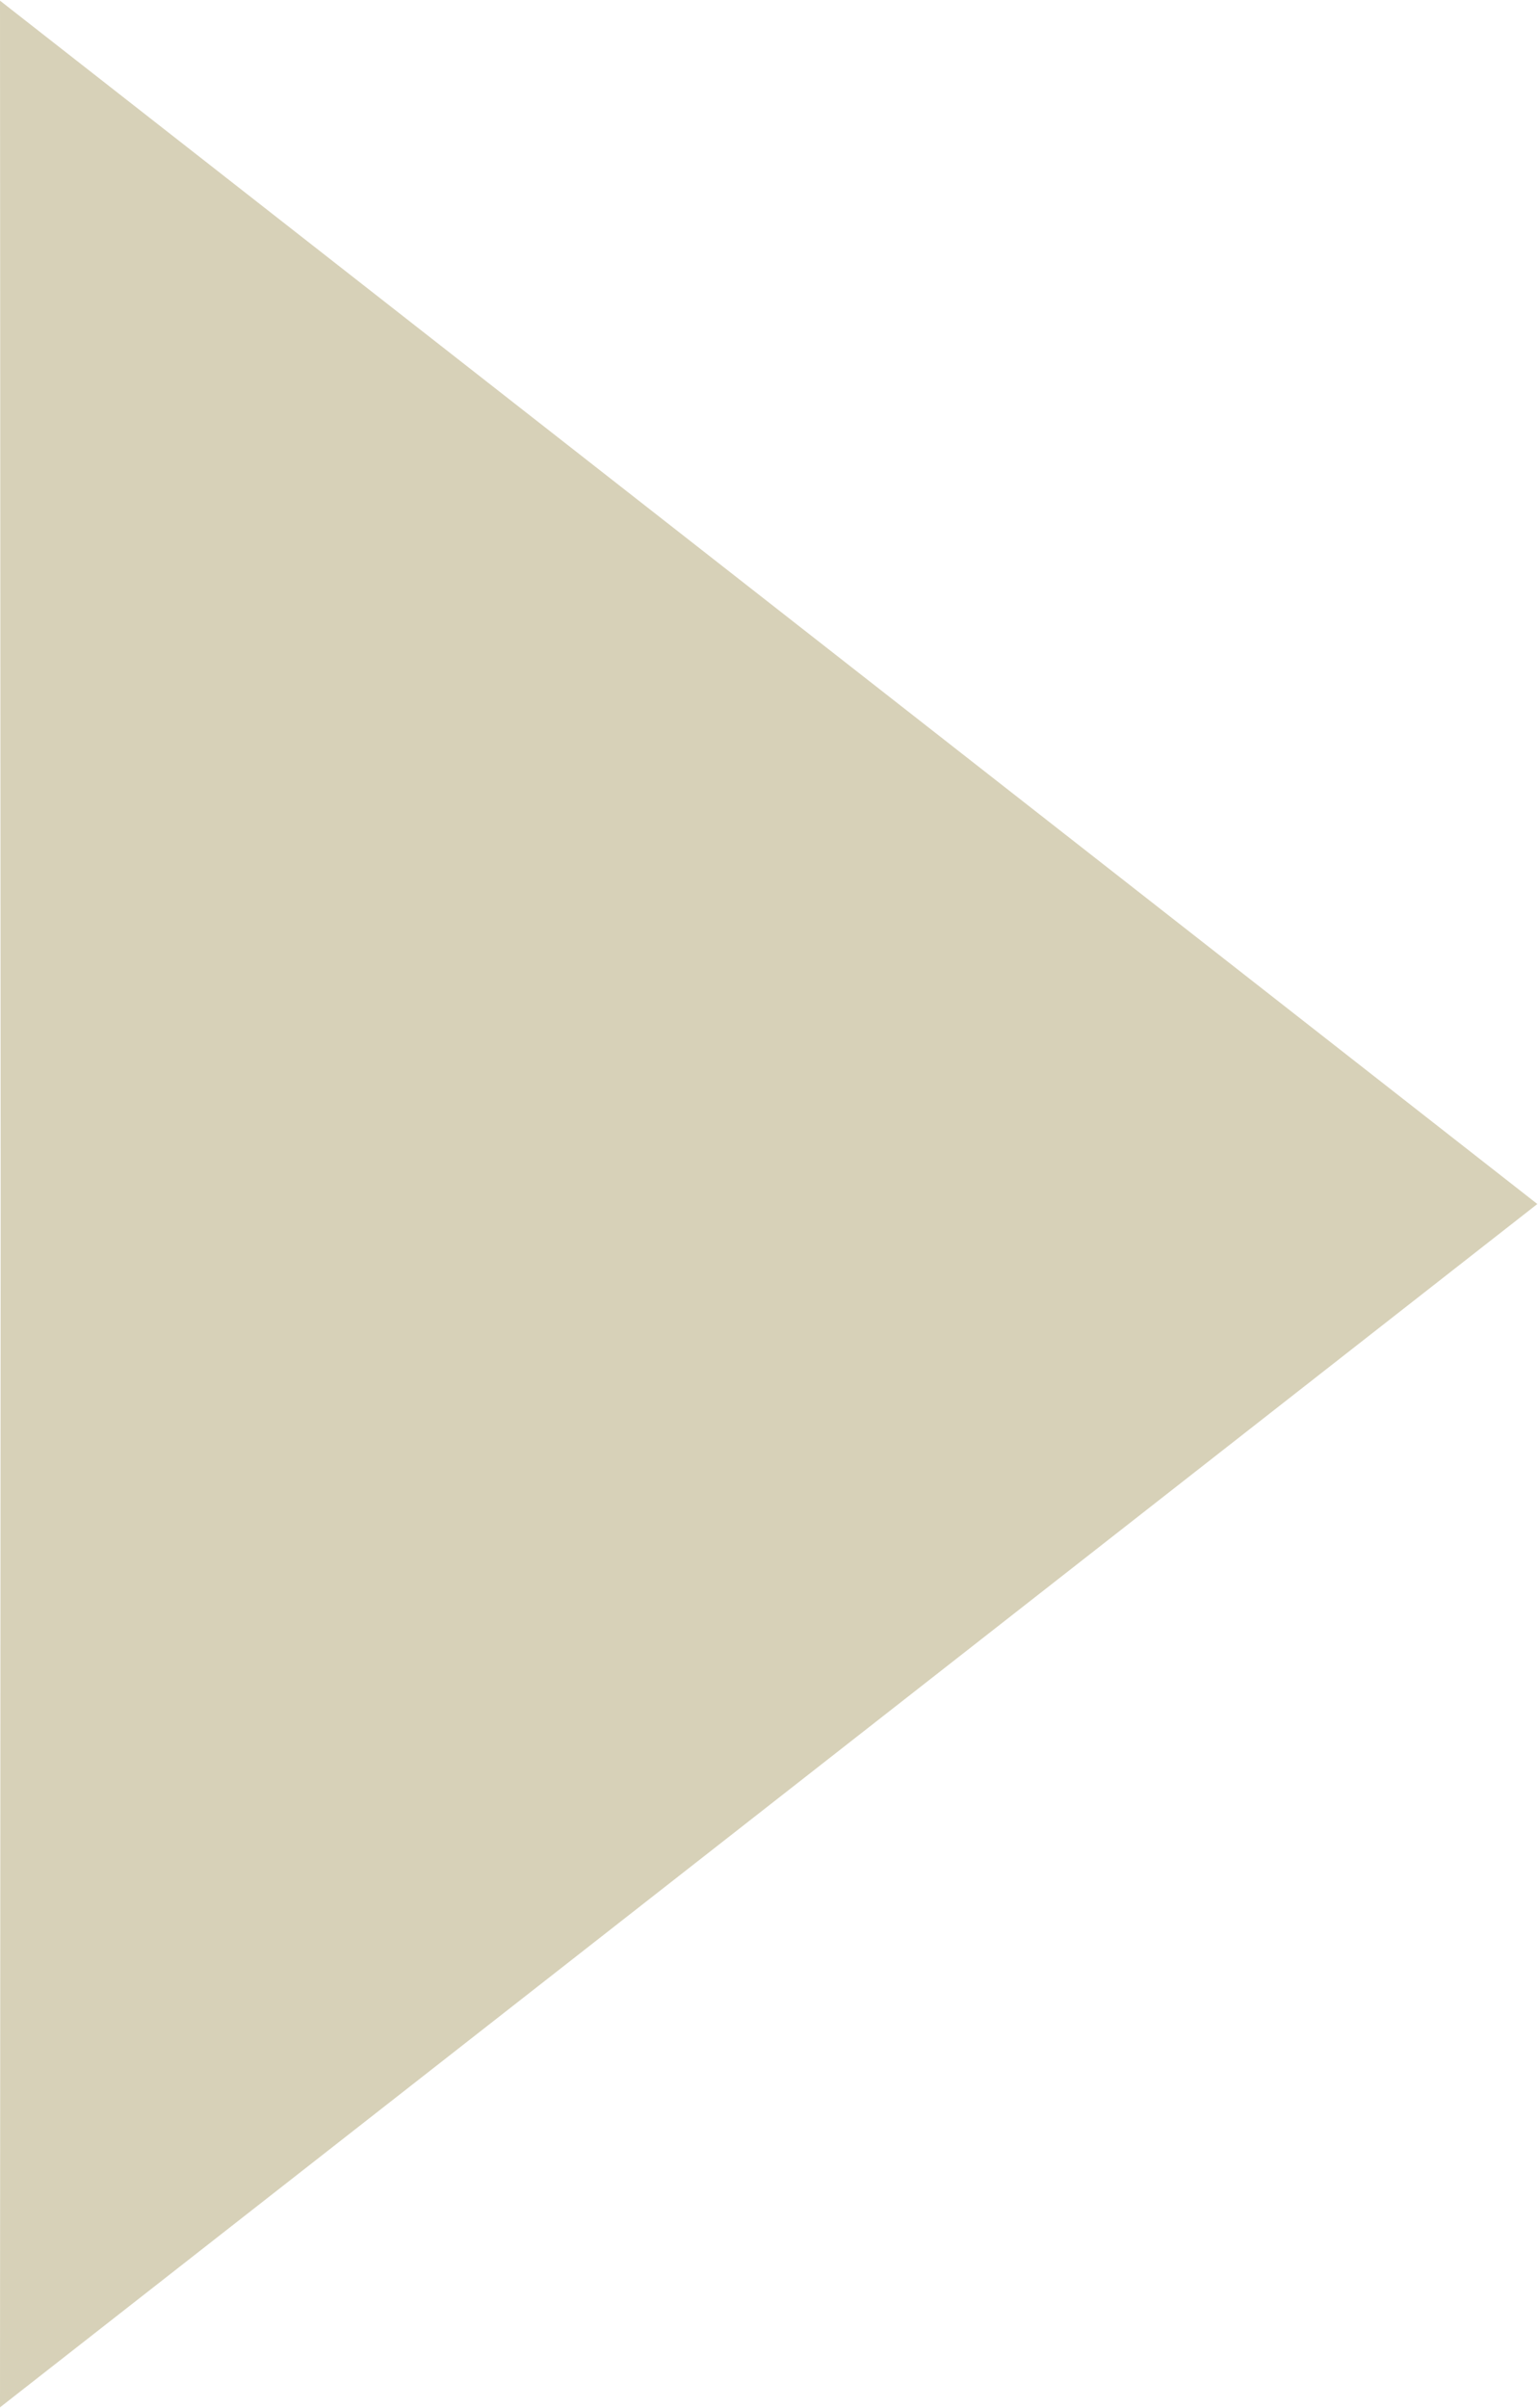
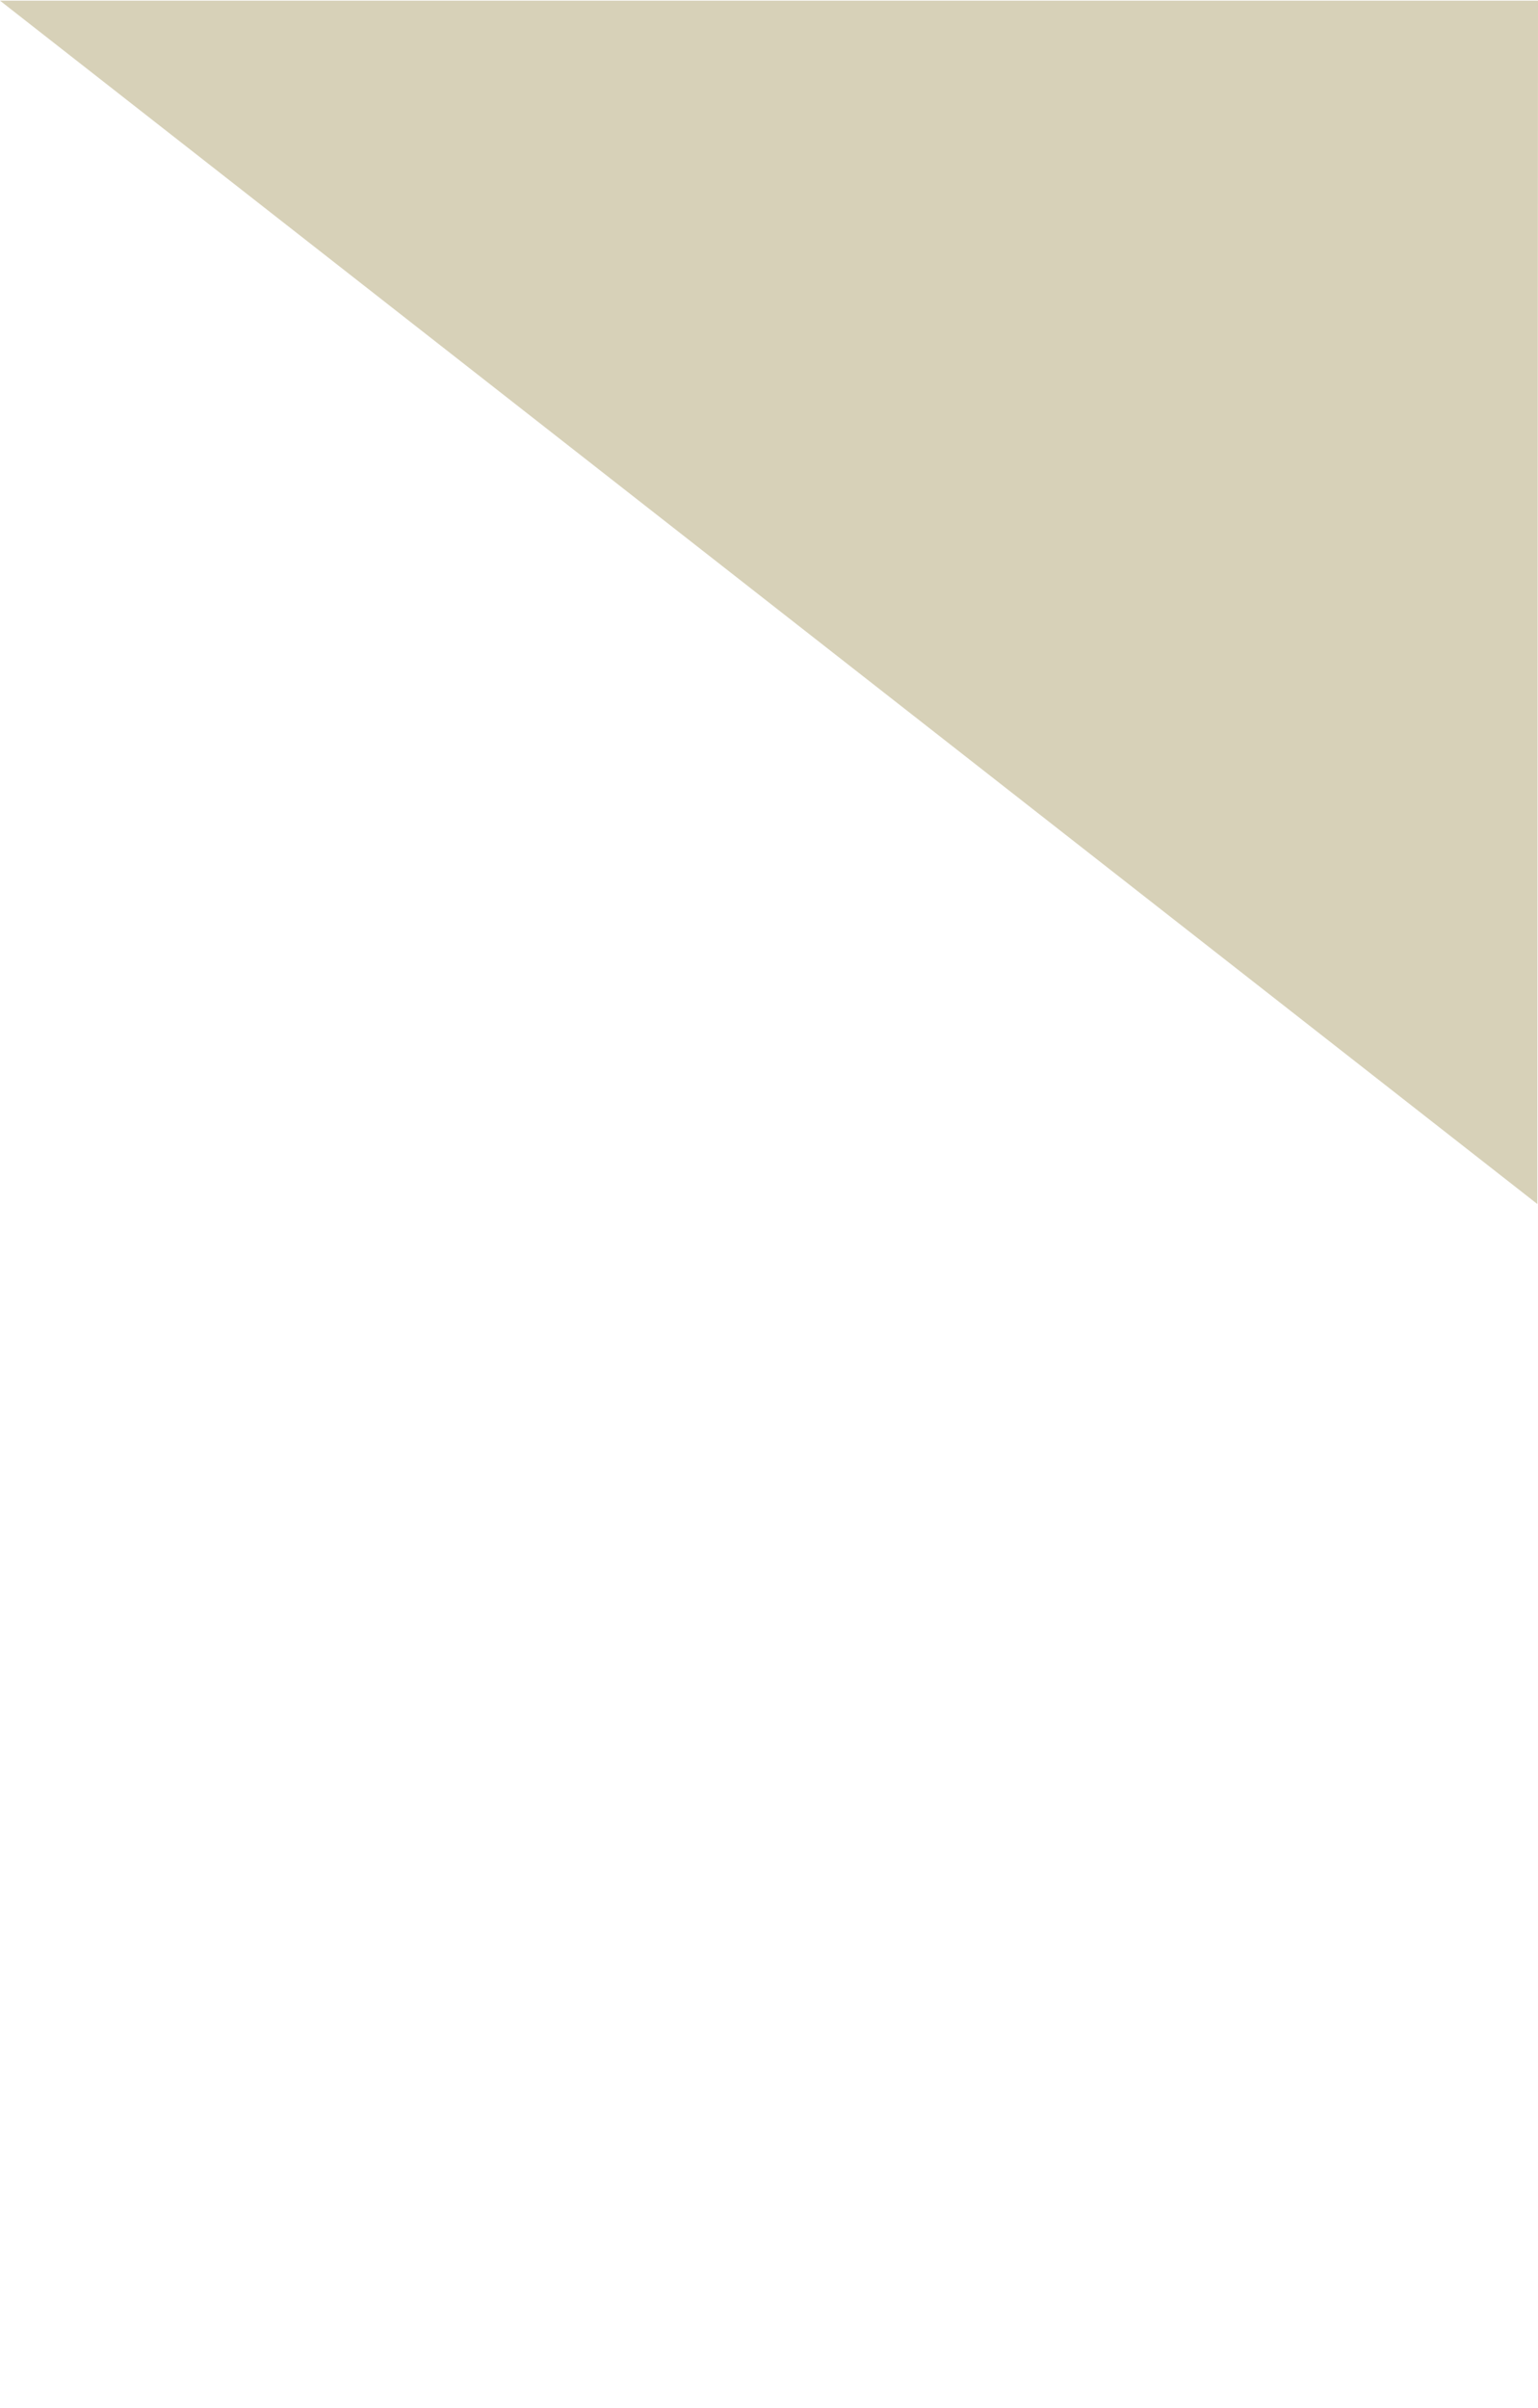
<svg xmlns="http://www.w3.org/2000/svg" width="23" height="36" viewBox="0 0 23 36">
  <defs>
    <style>
      .cls-1 {
        fill: #d7d1b8;
        fill-rule: evenodd;
      }
    </style>
  </defs>
-   <path id="長方形_1154" data-name="長方形 1154" class="cls-1" d="M701,1325.01L723.99,1343h0L701,1360.99h0l0.01-17.99h0L701,1325.01h0Z" transform="translate(-701 -1325)" />
+   <path id="長方形_1154" data-name="長方形 1154" class="cls-1" d="M701,1325.01L723.99,1343h0h0l0.01-17.99h0L701,1325.01h0Z" transform="translate(-701 -1325)" />
</svg>